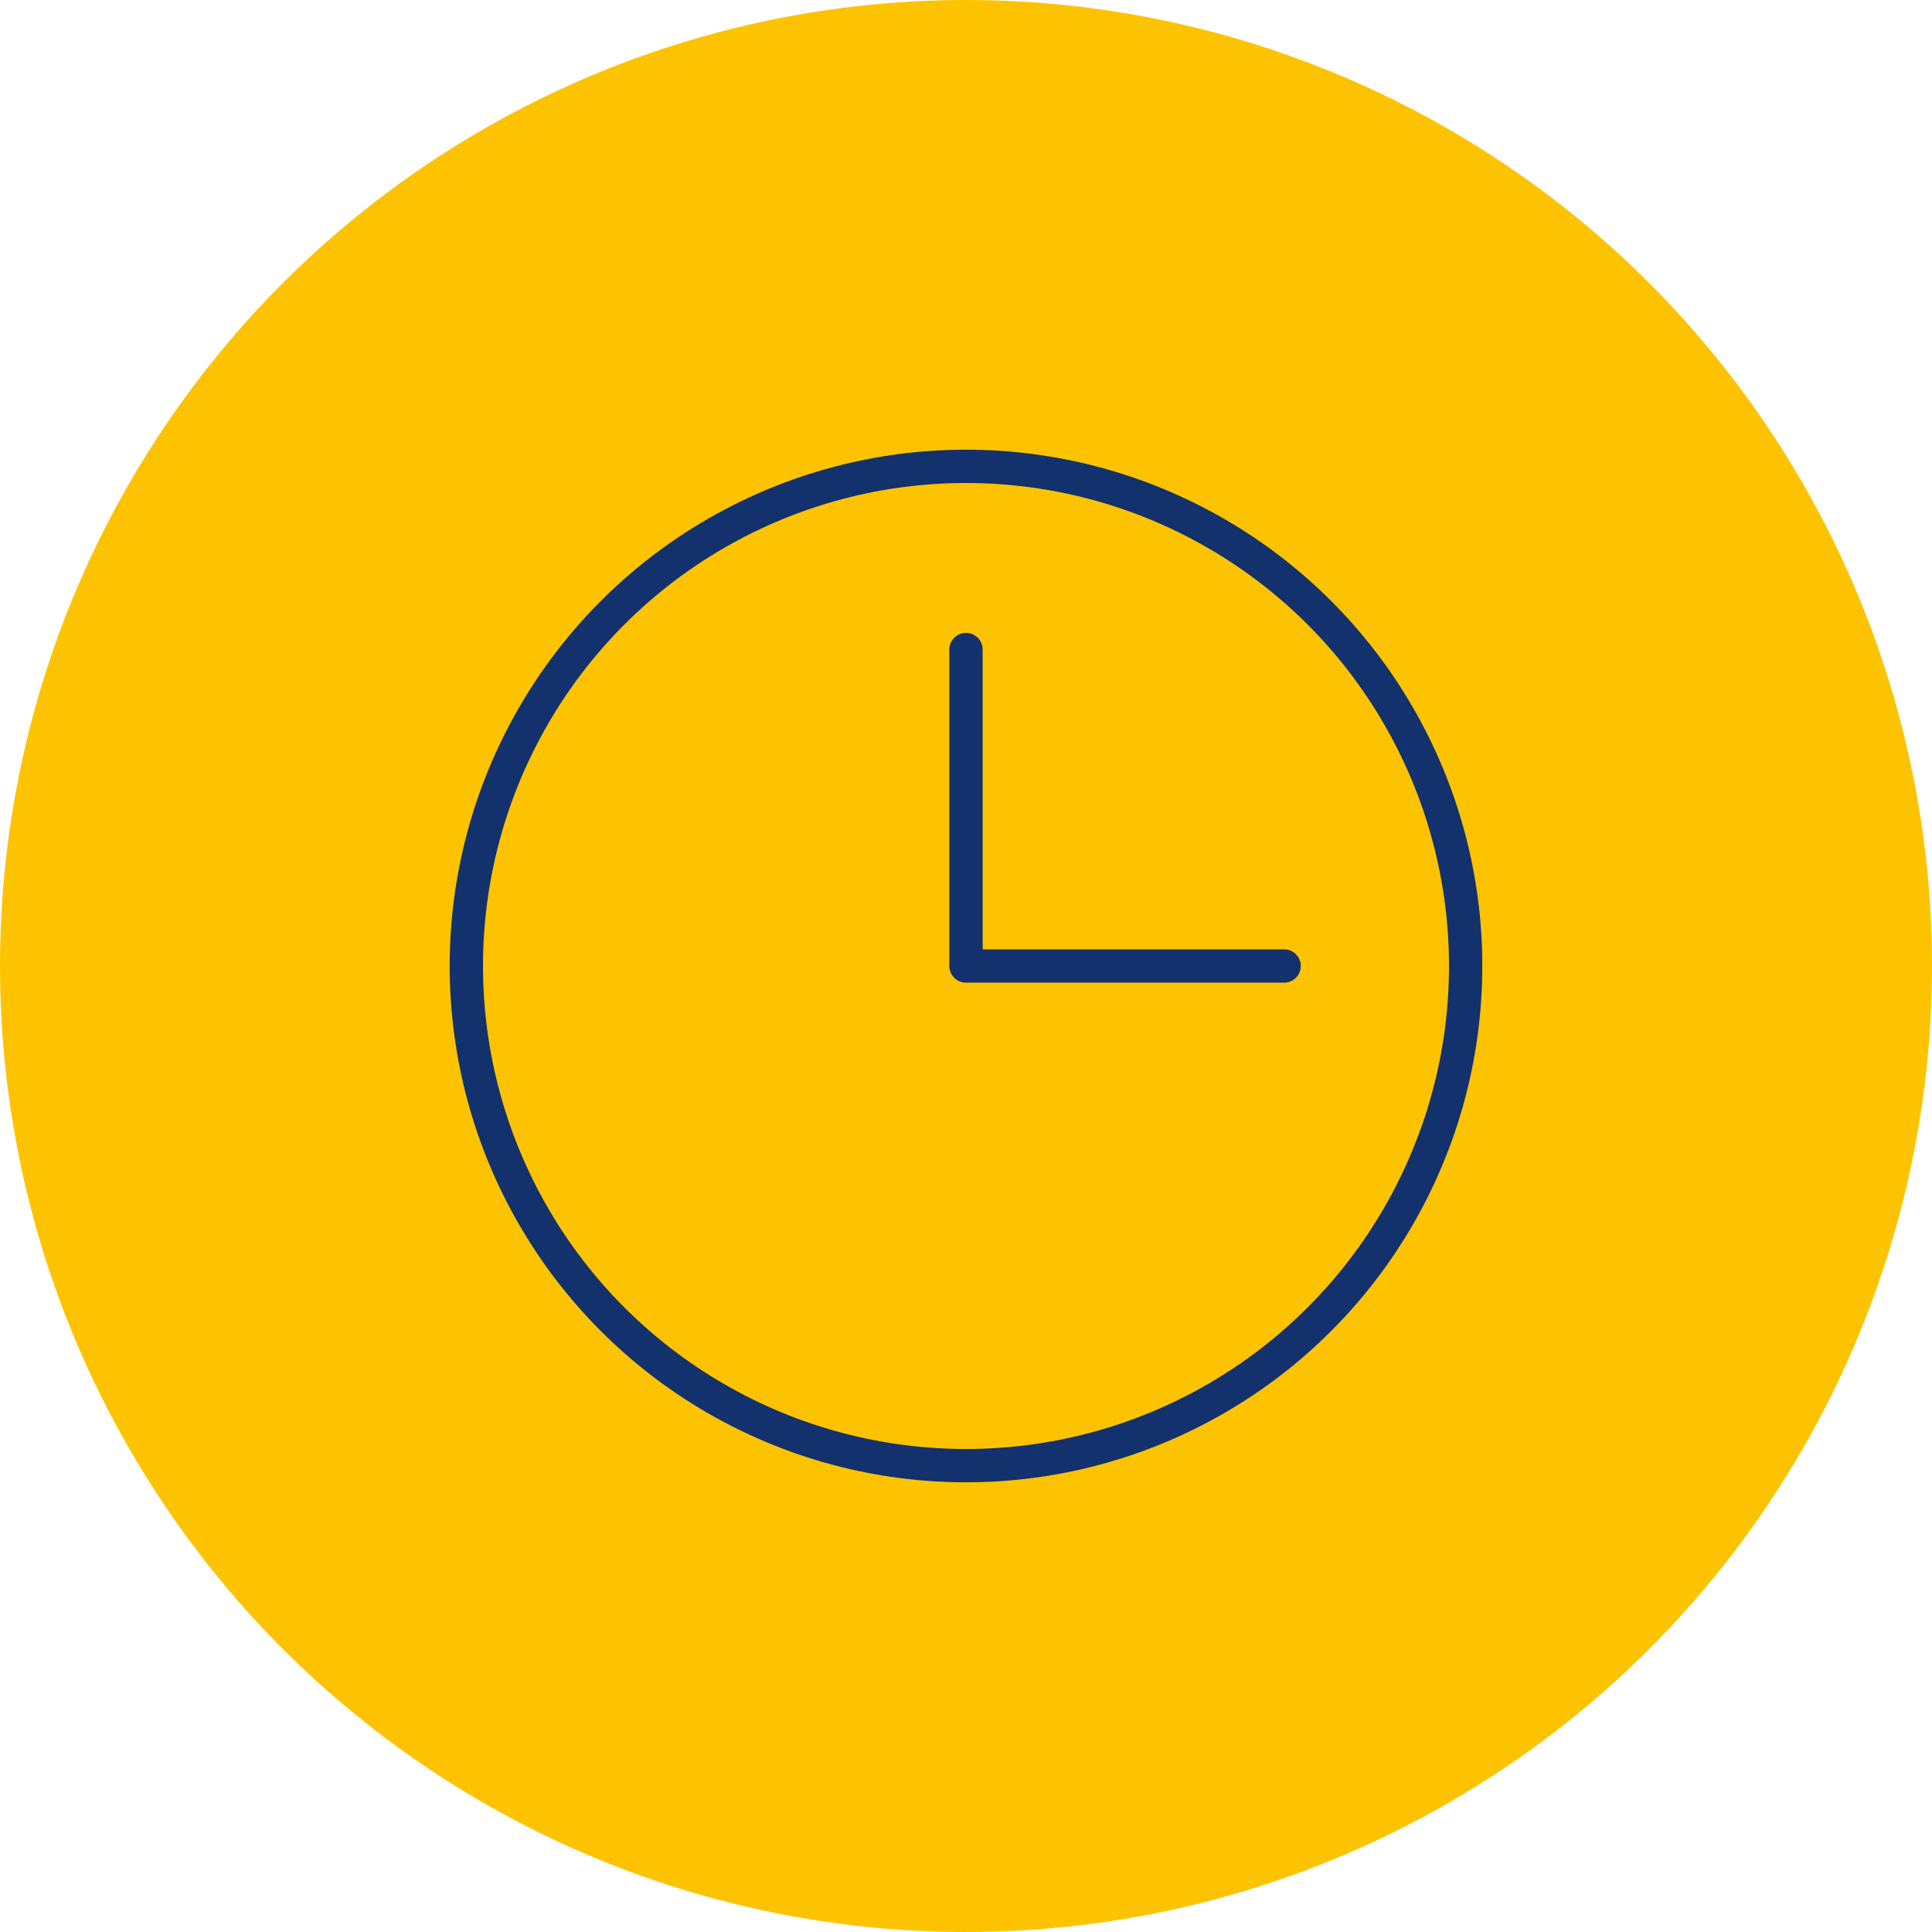
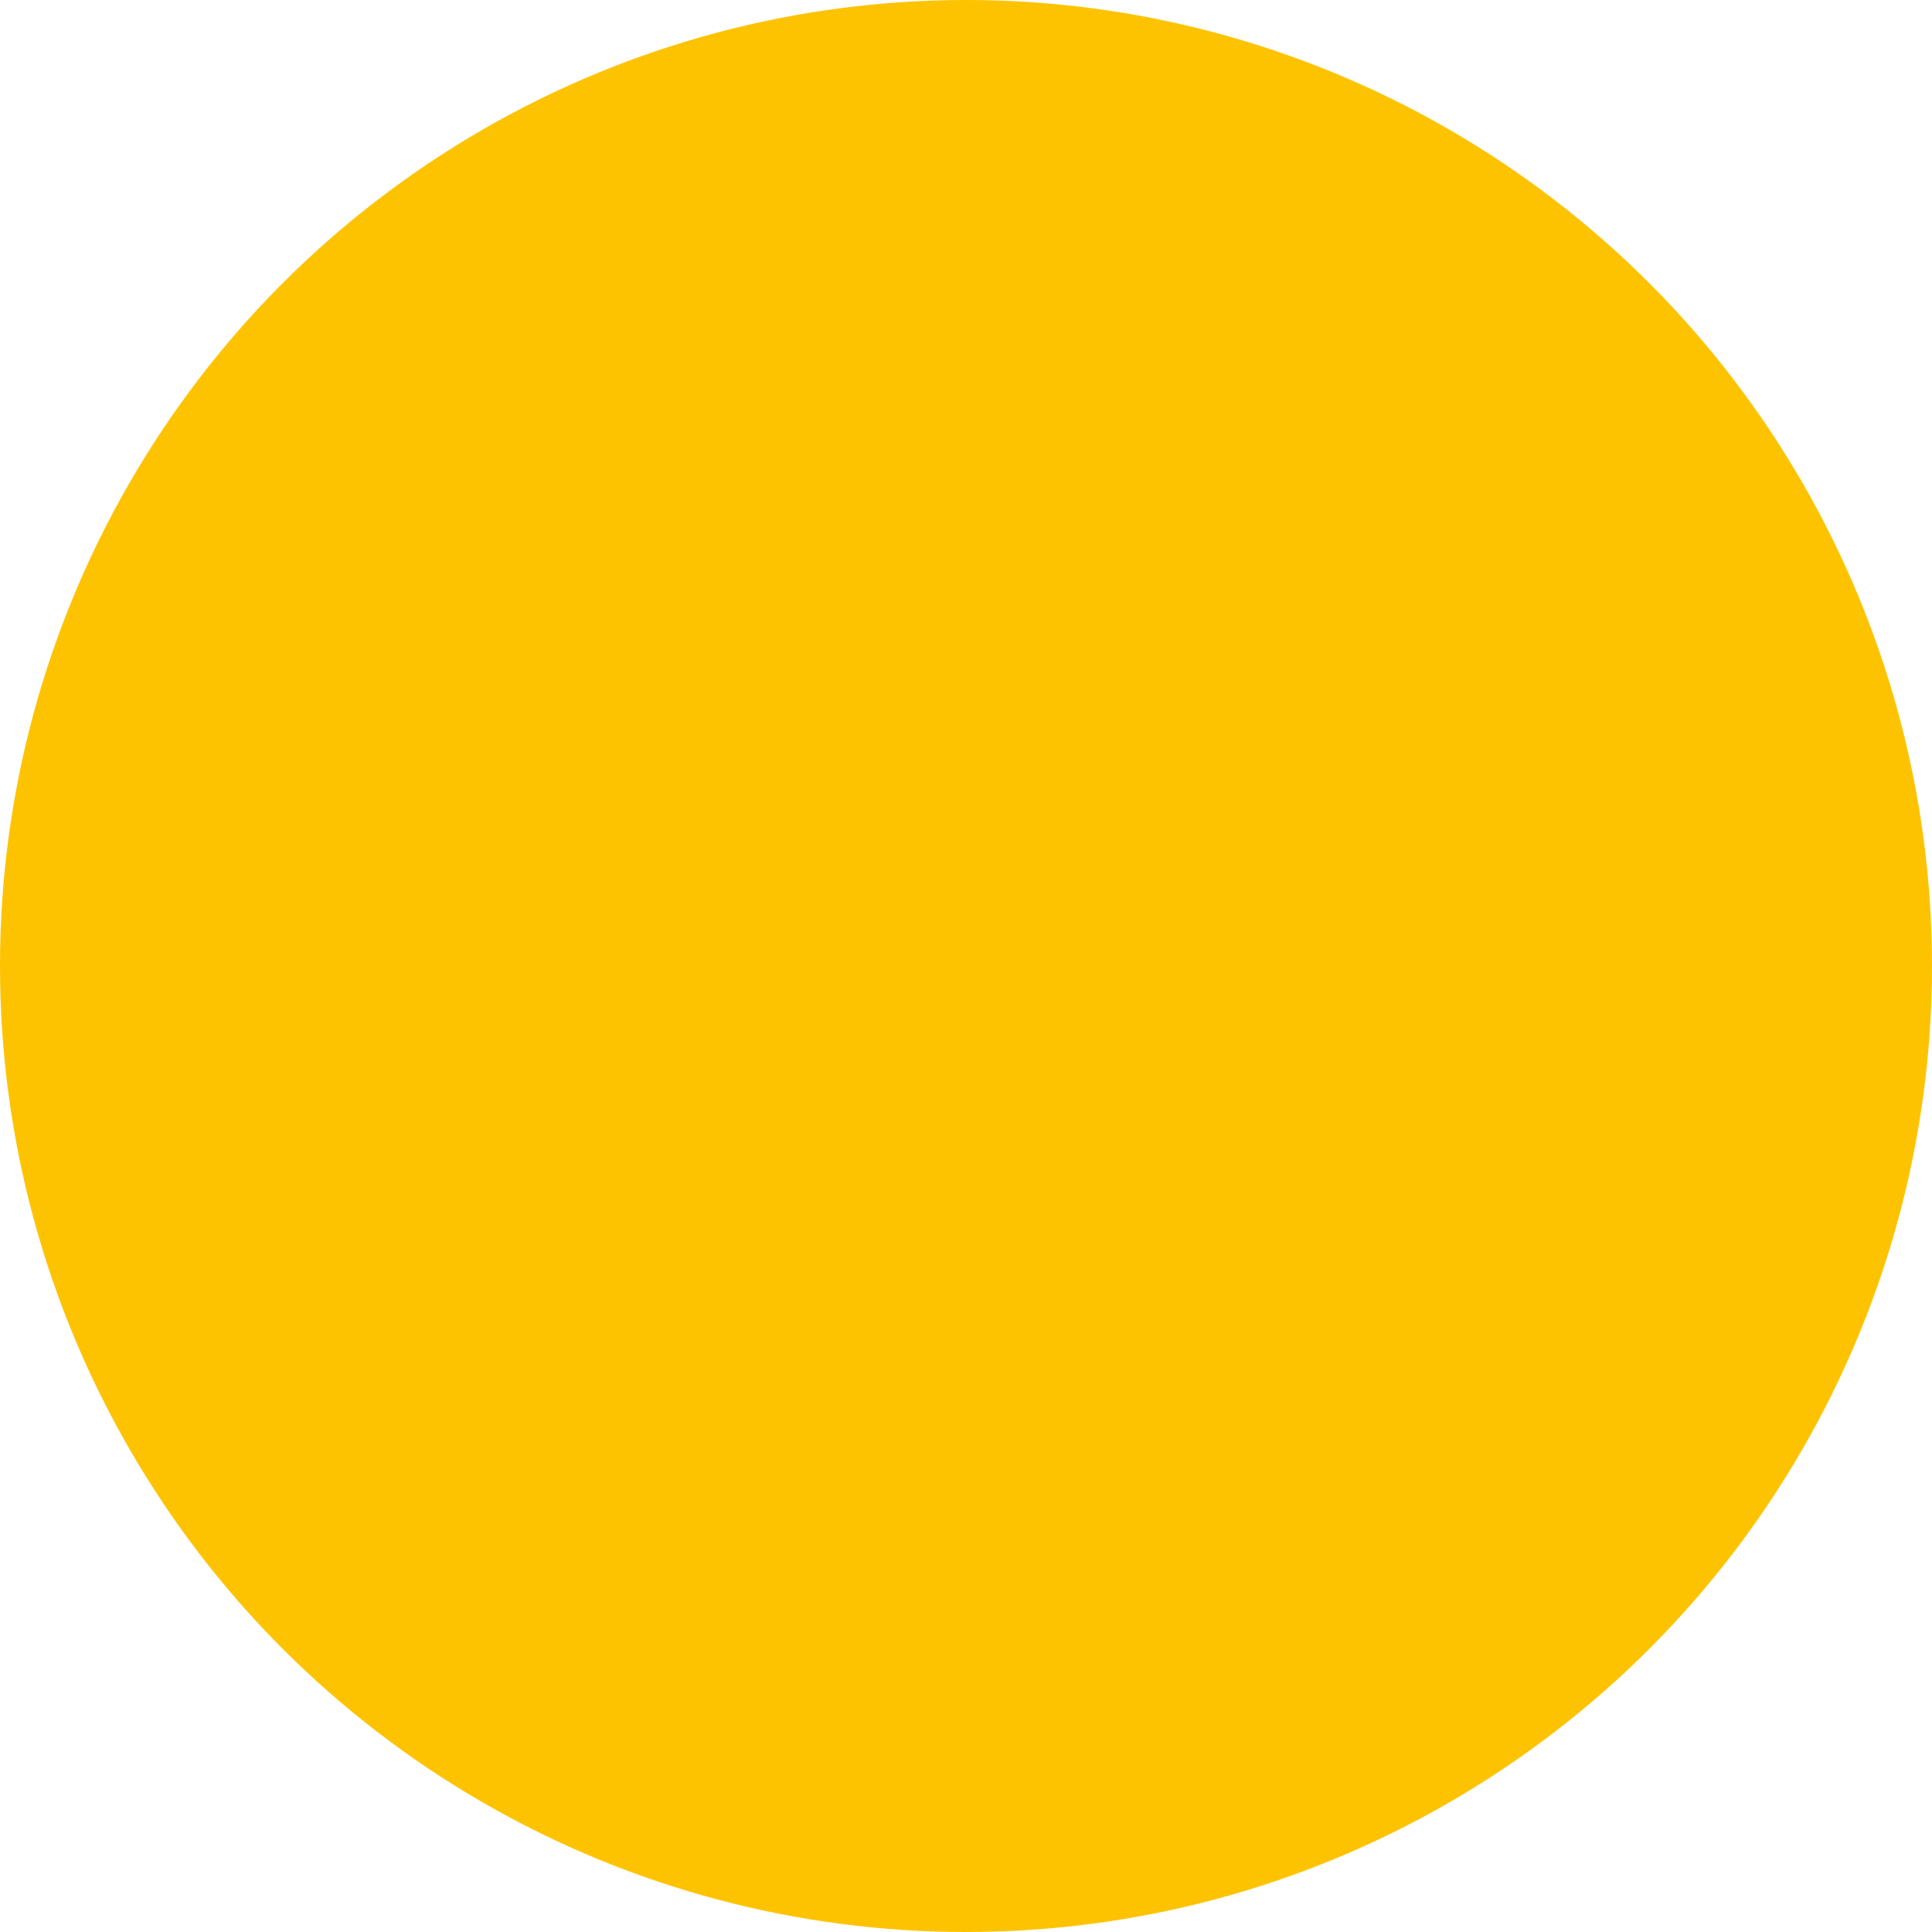
<svg xmlns="http://www.w3.org/2000/svg" version="1.1" id="Ebene_1" x="0px" y="0px" viewBox="0 0 116 116" style="enable-background:new 0 0 116 116;" xml:space="preserve">
  <style type="text/css">
	.st0{fill:#FDC300;}
	.st1{fill:none;stroke:#12316D;stroke-width:2;stroke-linecap:round;stroke-linejoin:round;}
</style>
  <circle id="Ellipse_51" class="st0" cx="58" cy="58" r="58" />
  <g>
-     <polyline class="st1" points="58,39 58,58 77.1,58  " />
-     <circle class="st1" cx="58" cy="58" r="30" />
-   </g>
+     </g>
</svg>